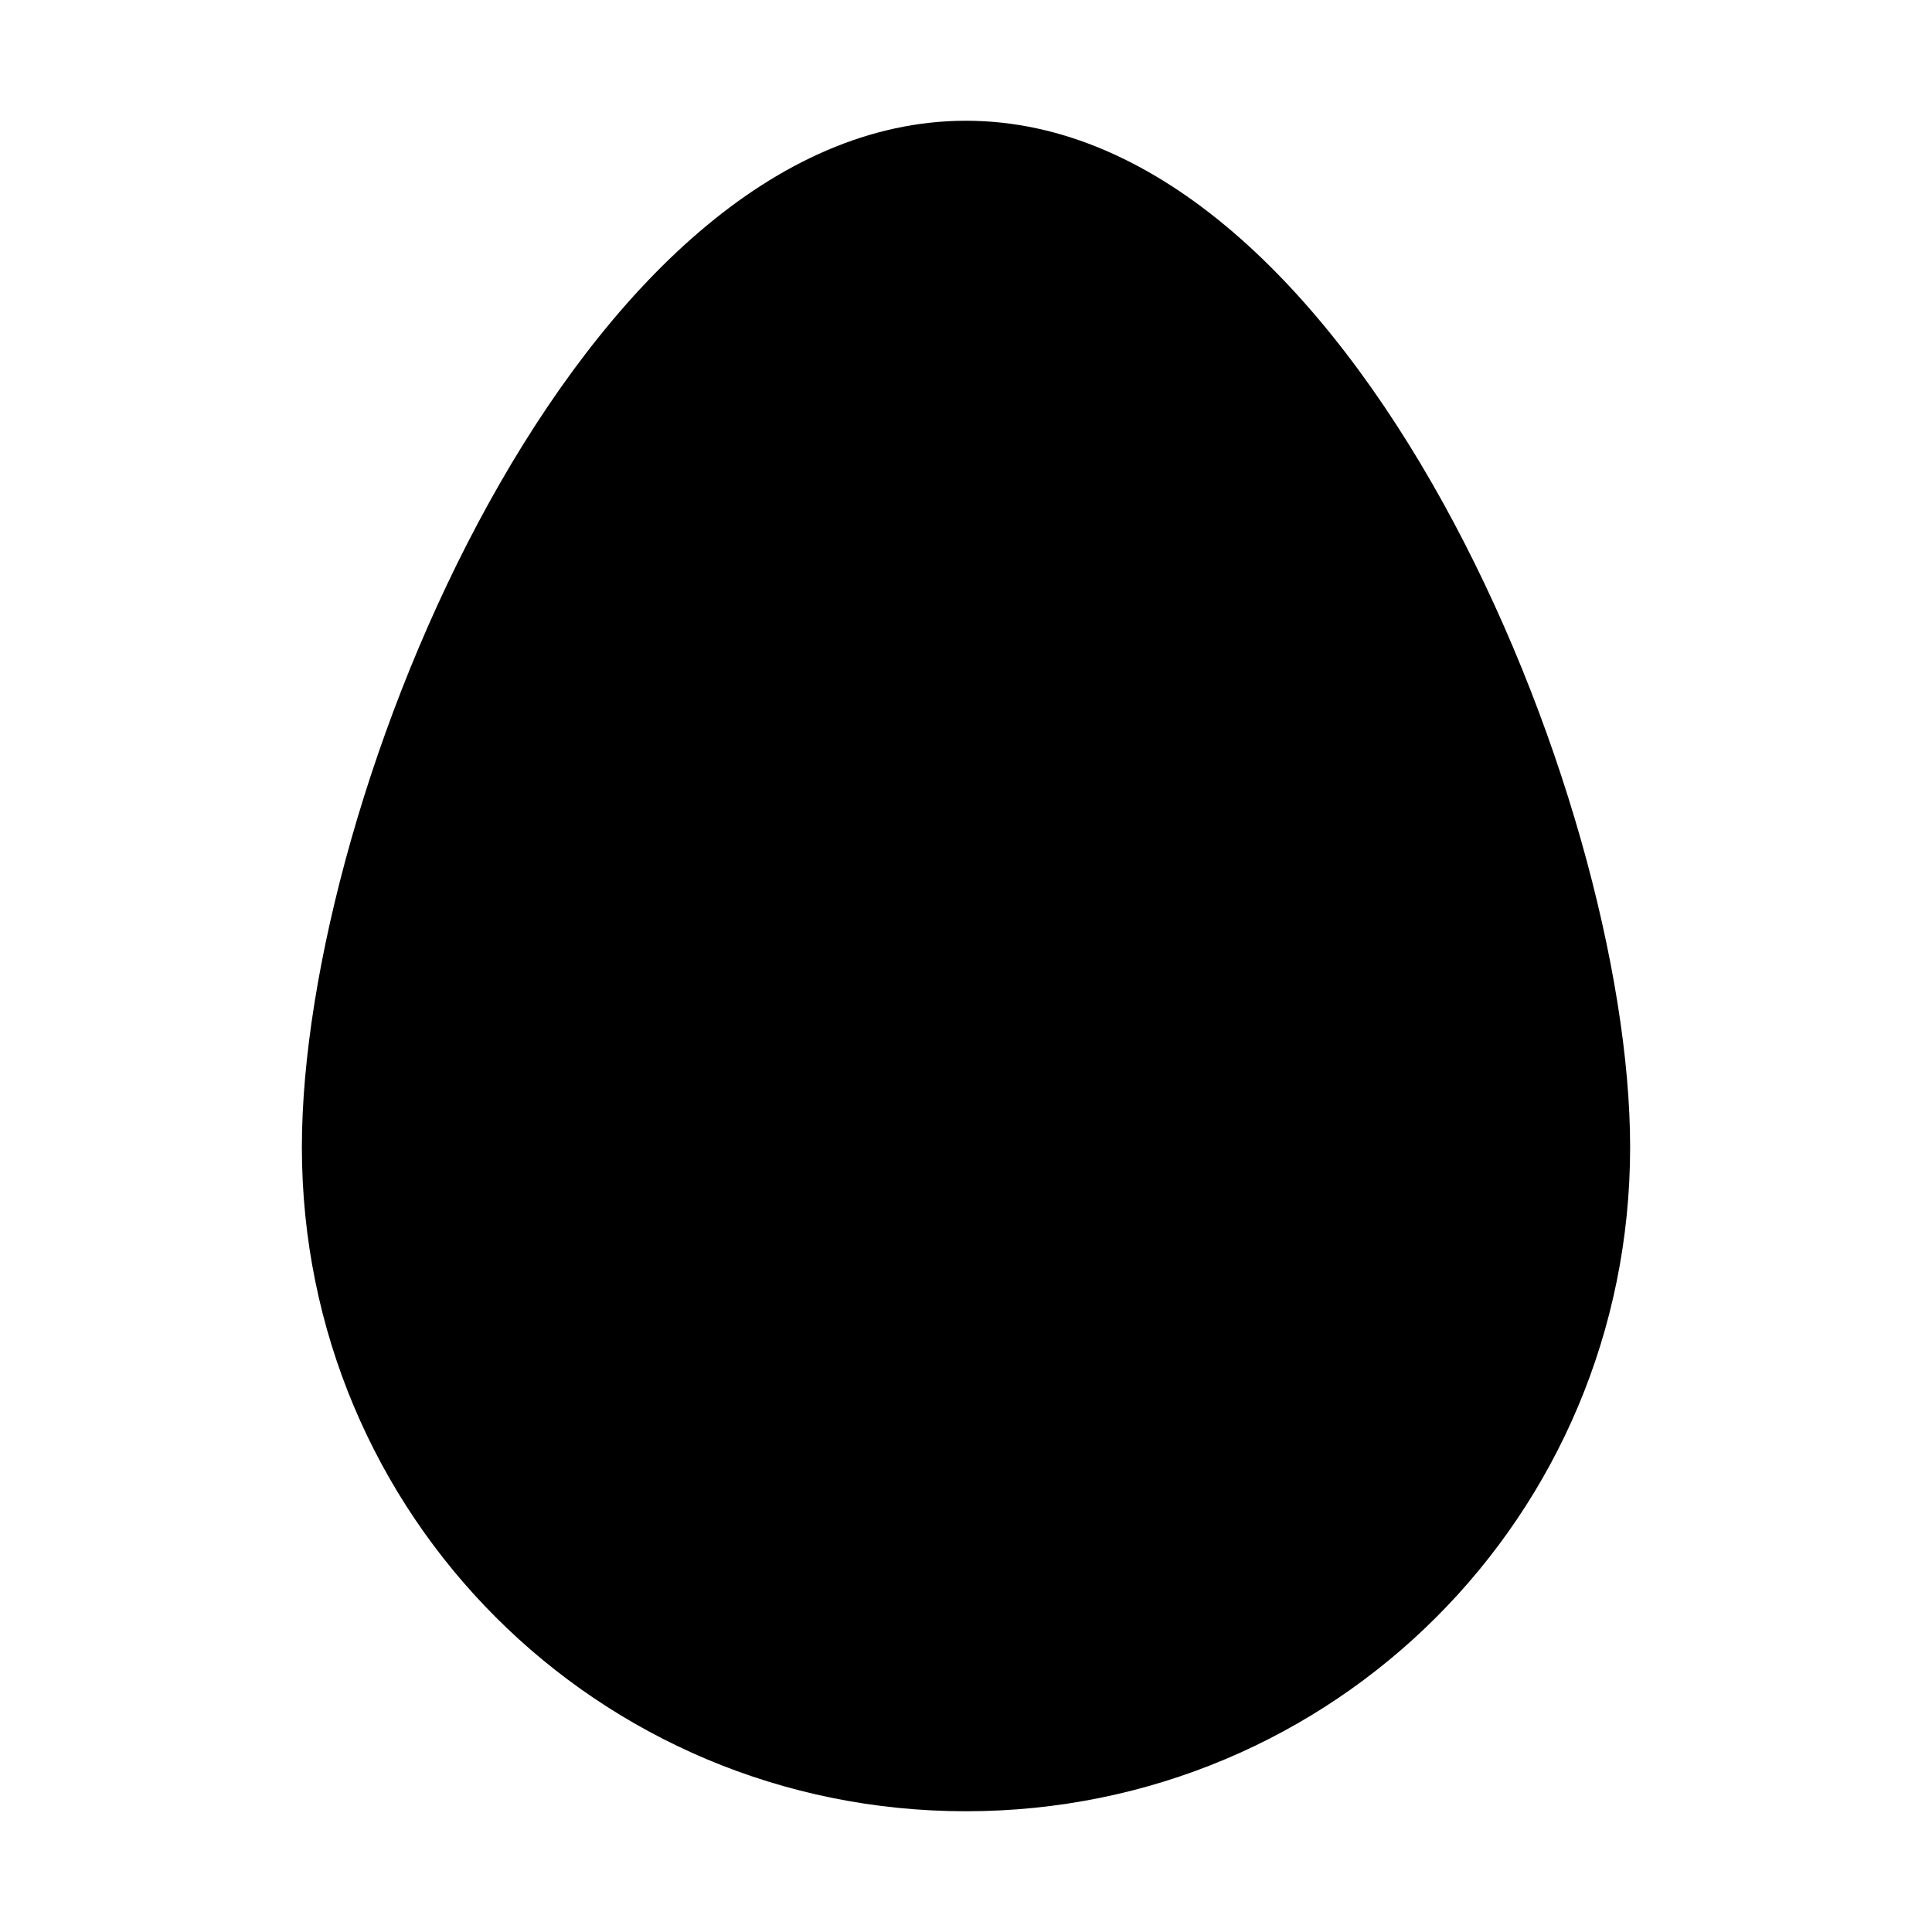
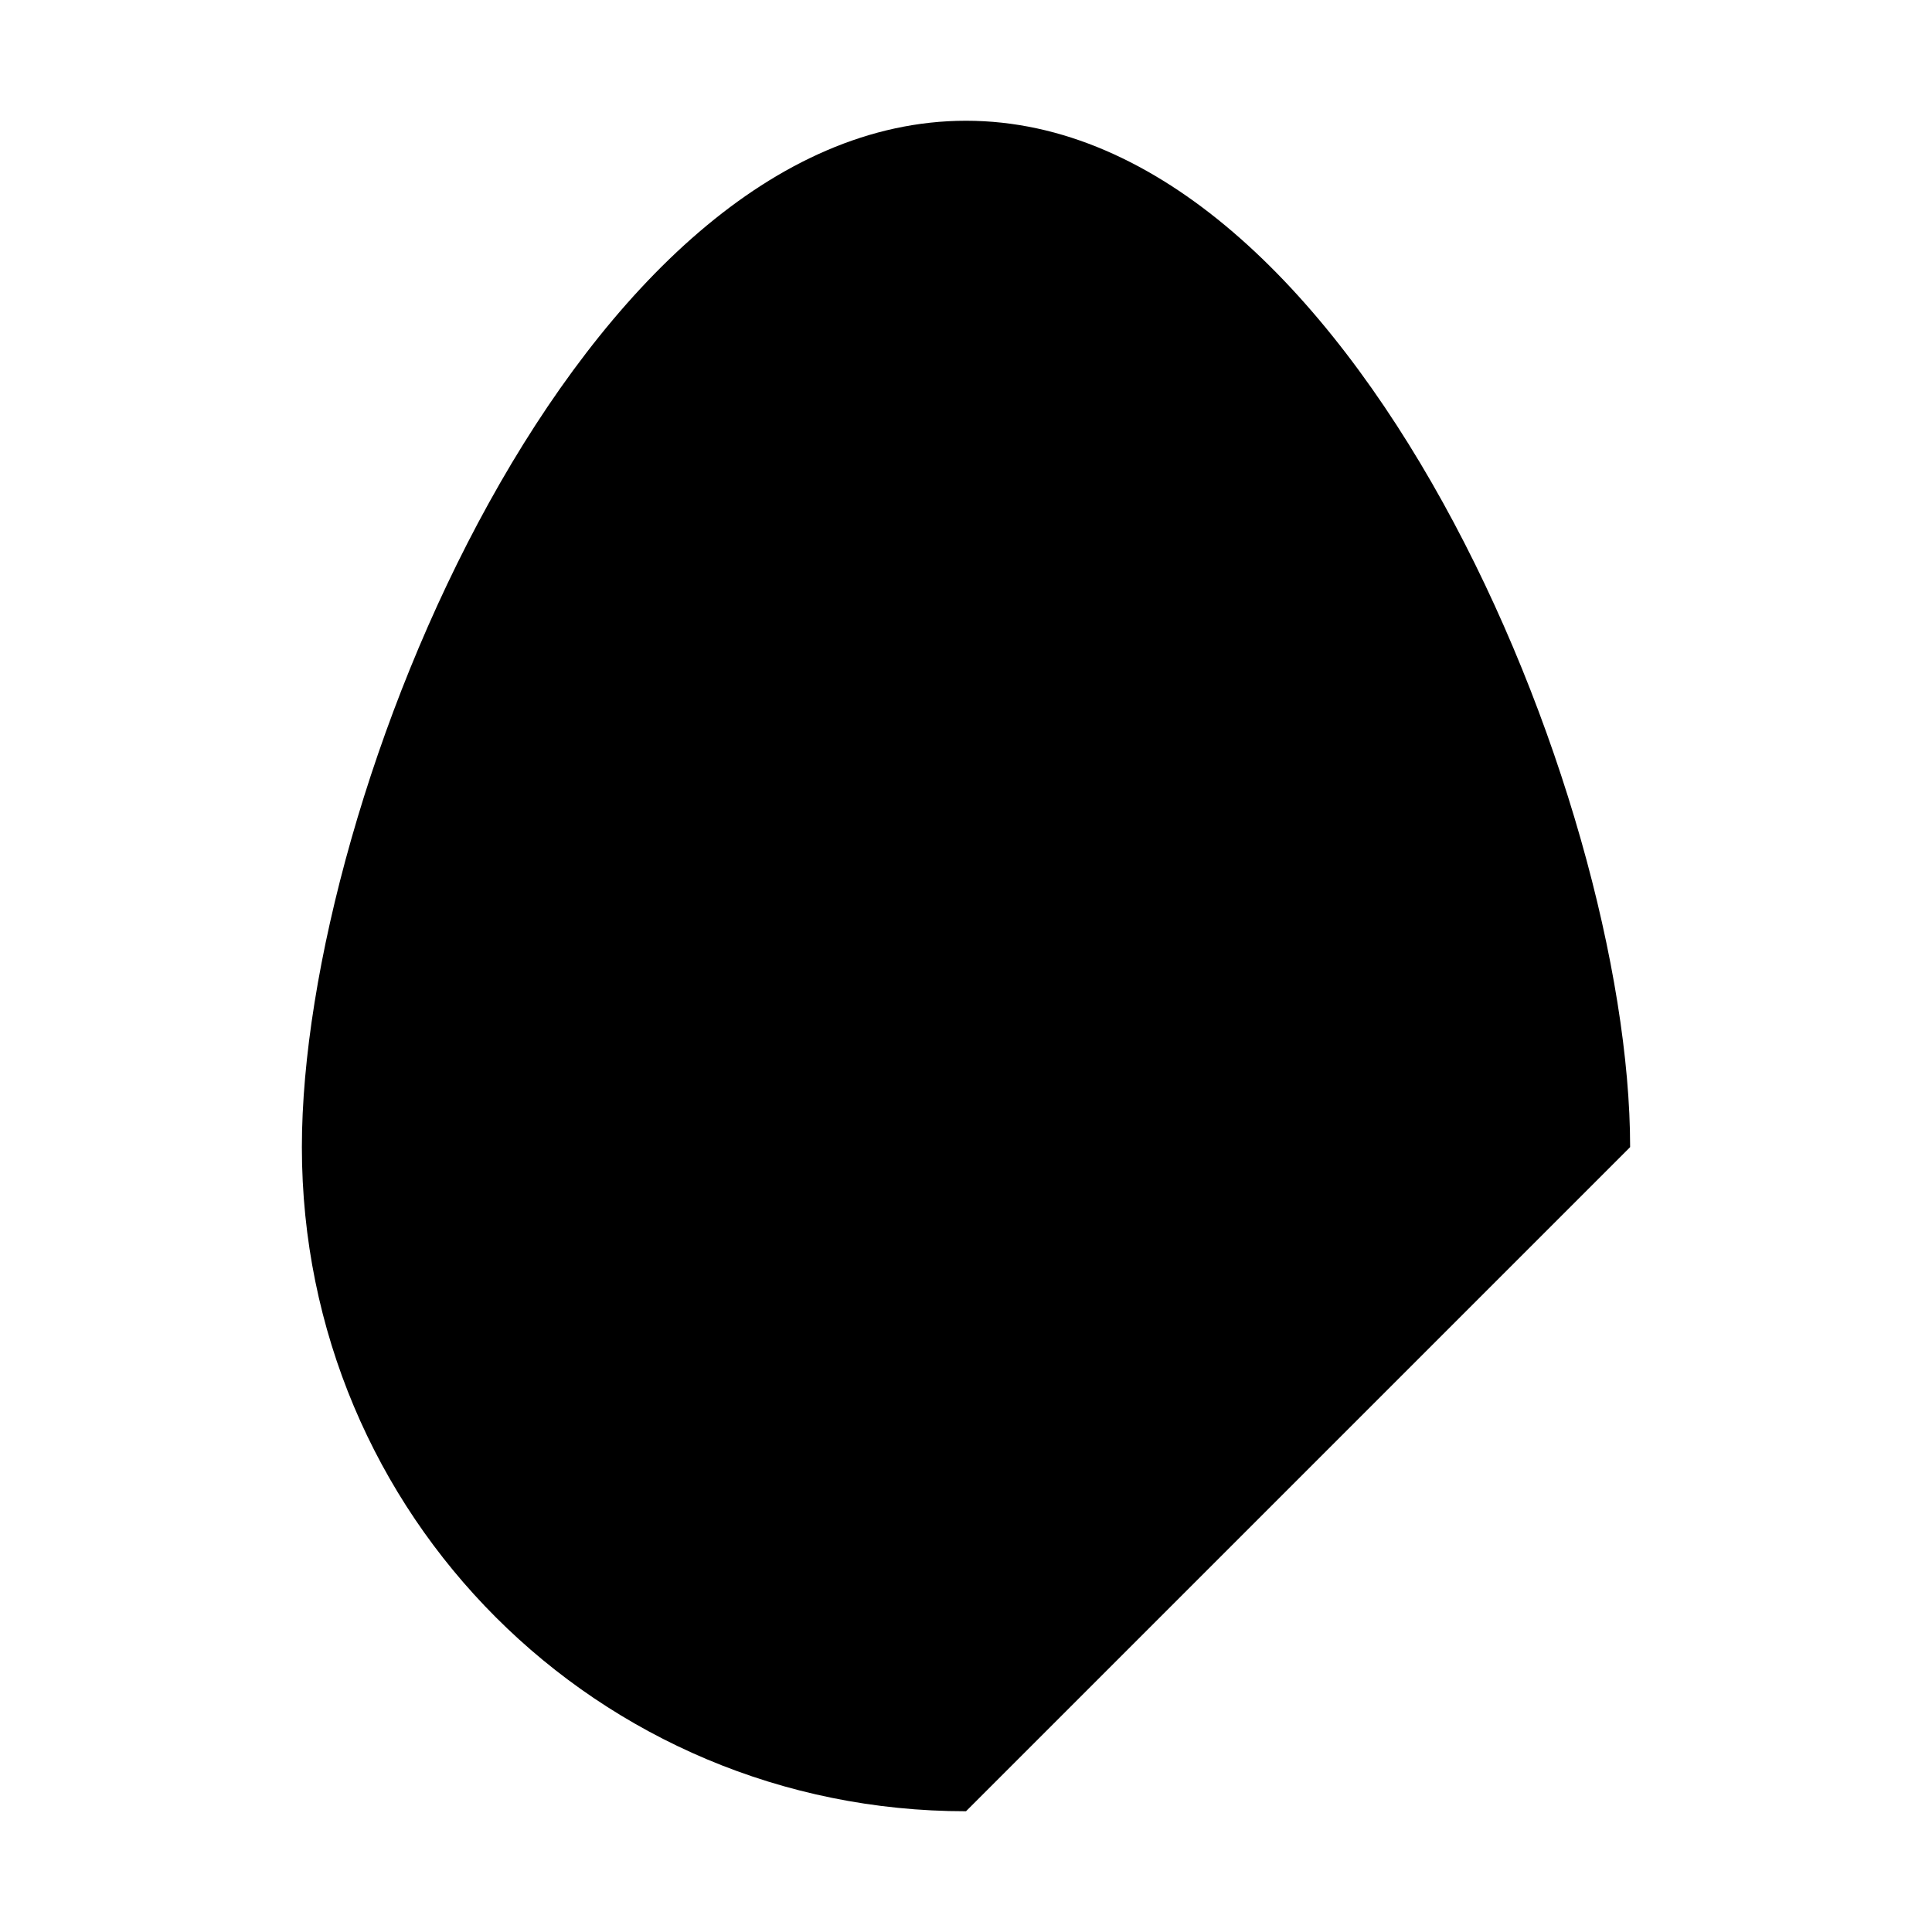
<svg xmlns="http://www.w3.org/2000/svg" height="100%" width="100%" version="1.1" id="Icons" viewBox="0 0 32 32" xml:space="preserve">
  <g>
-     <path d="M16,30C9.9,30,5,25.1,5,19C5,13.2,9.6,2,16,2s11,11.2,11,17C27,25.1,22.1,30,16,30z" />
+     <path d="M16,30C9.9,30,5,25.1,5,19C5,13.2,9.6,2,16,2s11,11.2,11,17z" />
  </g>
</svg>